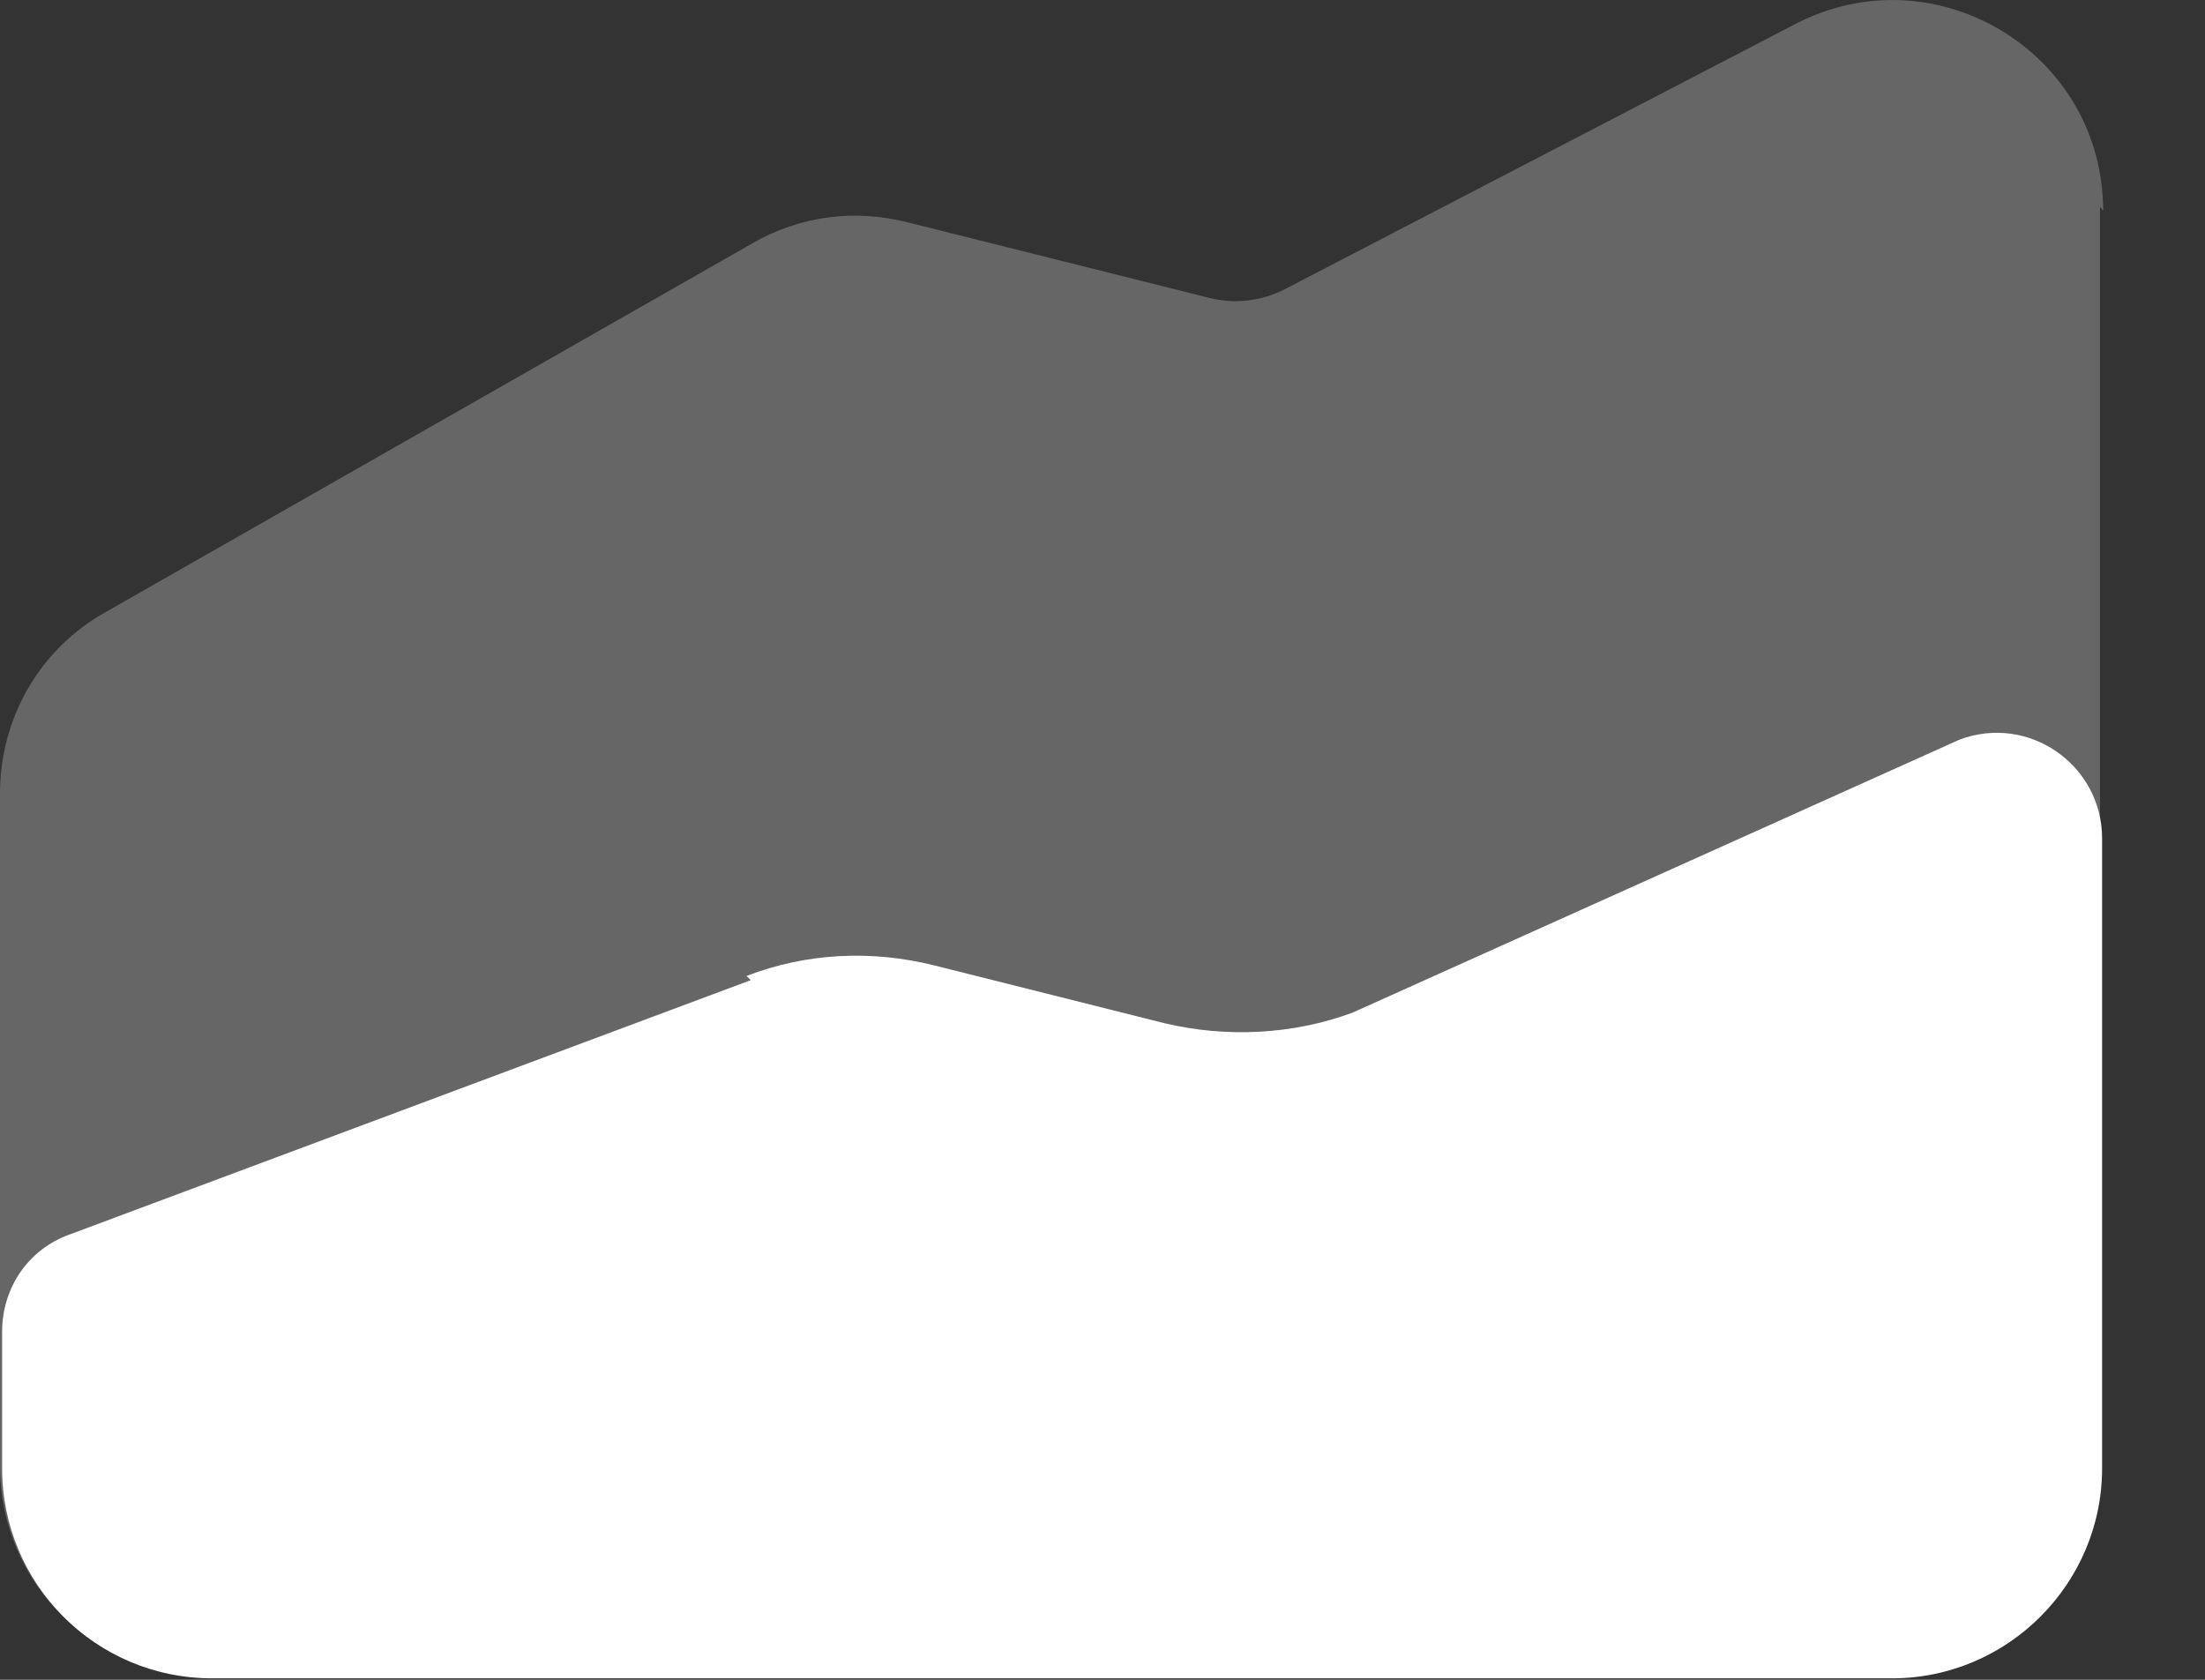
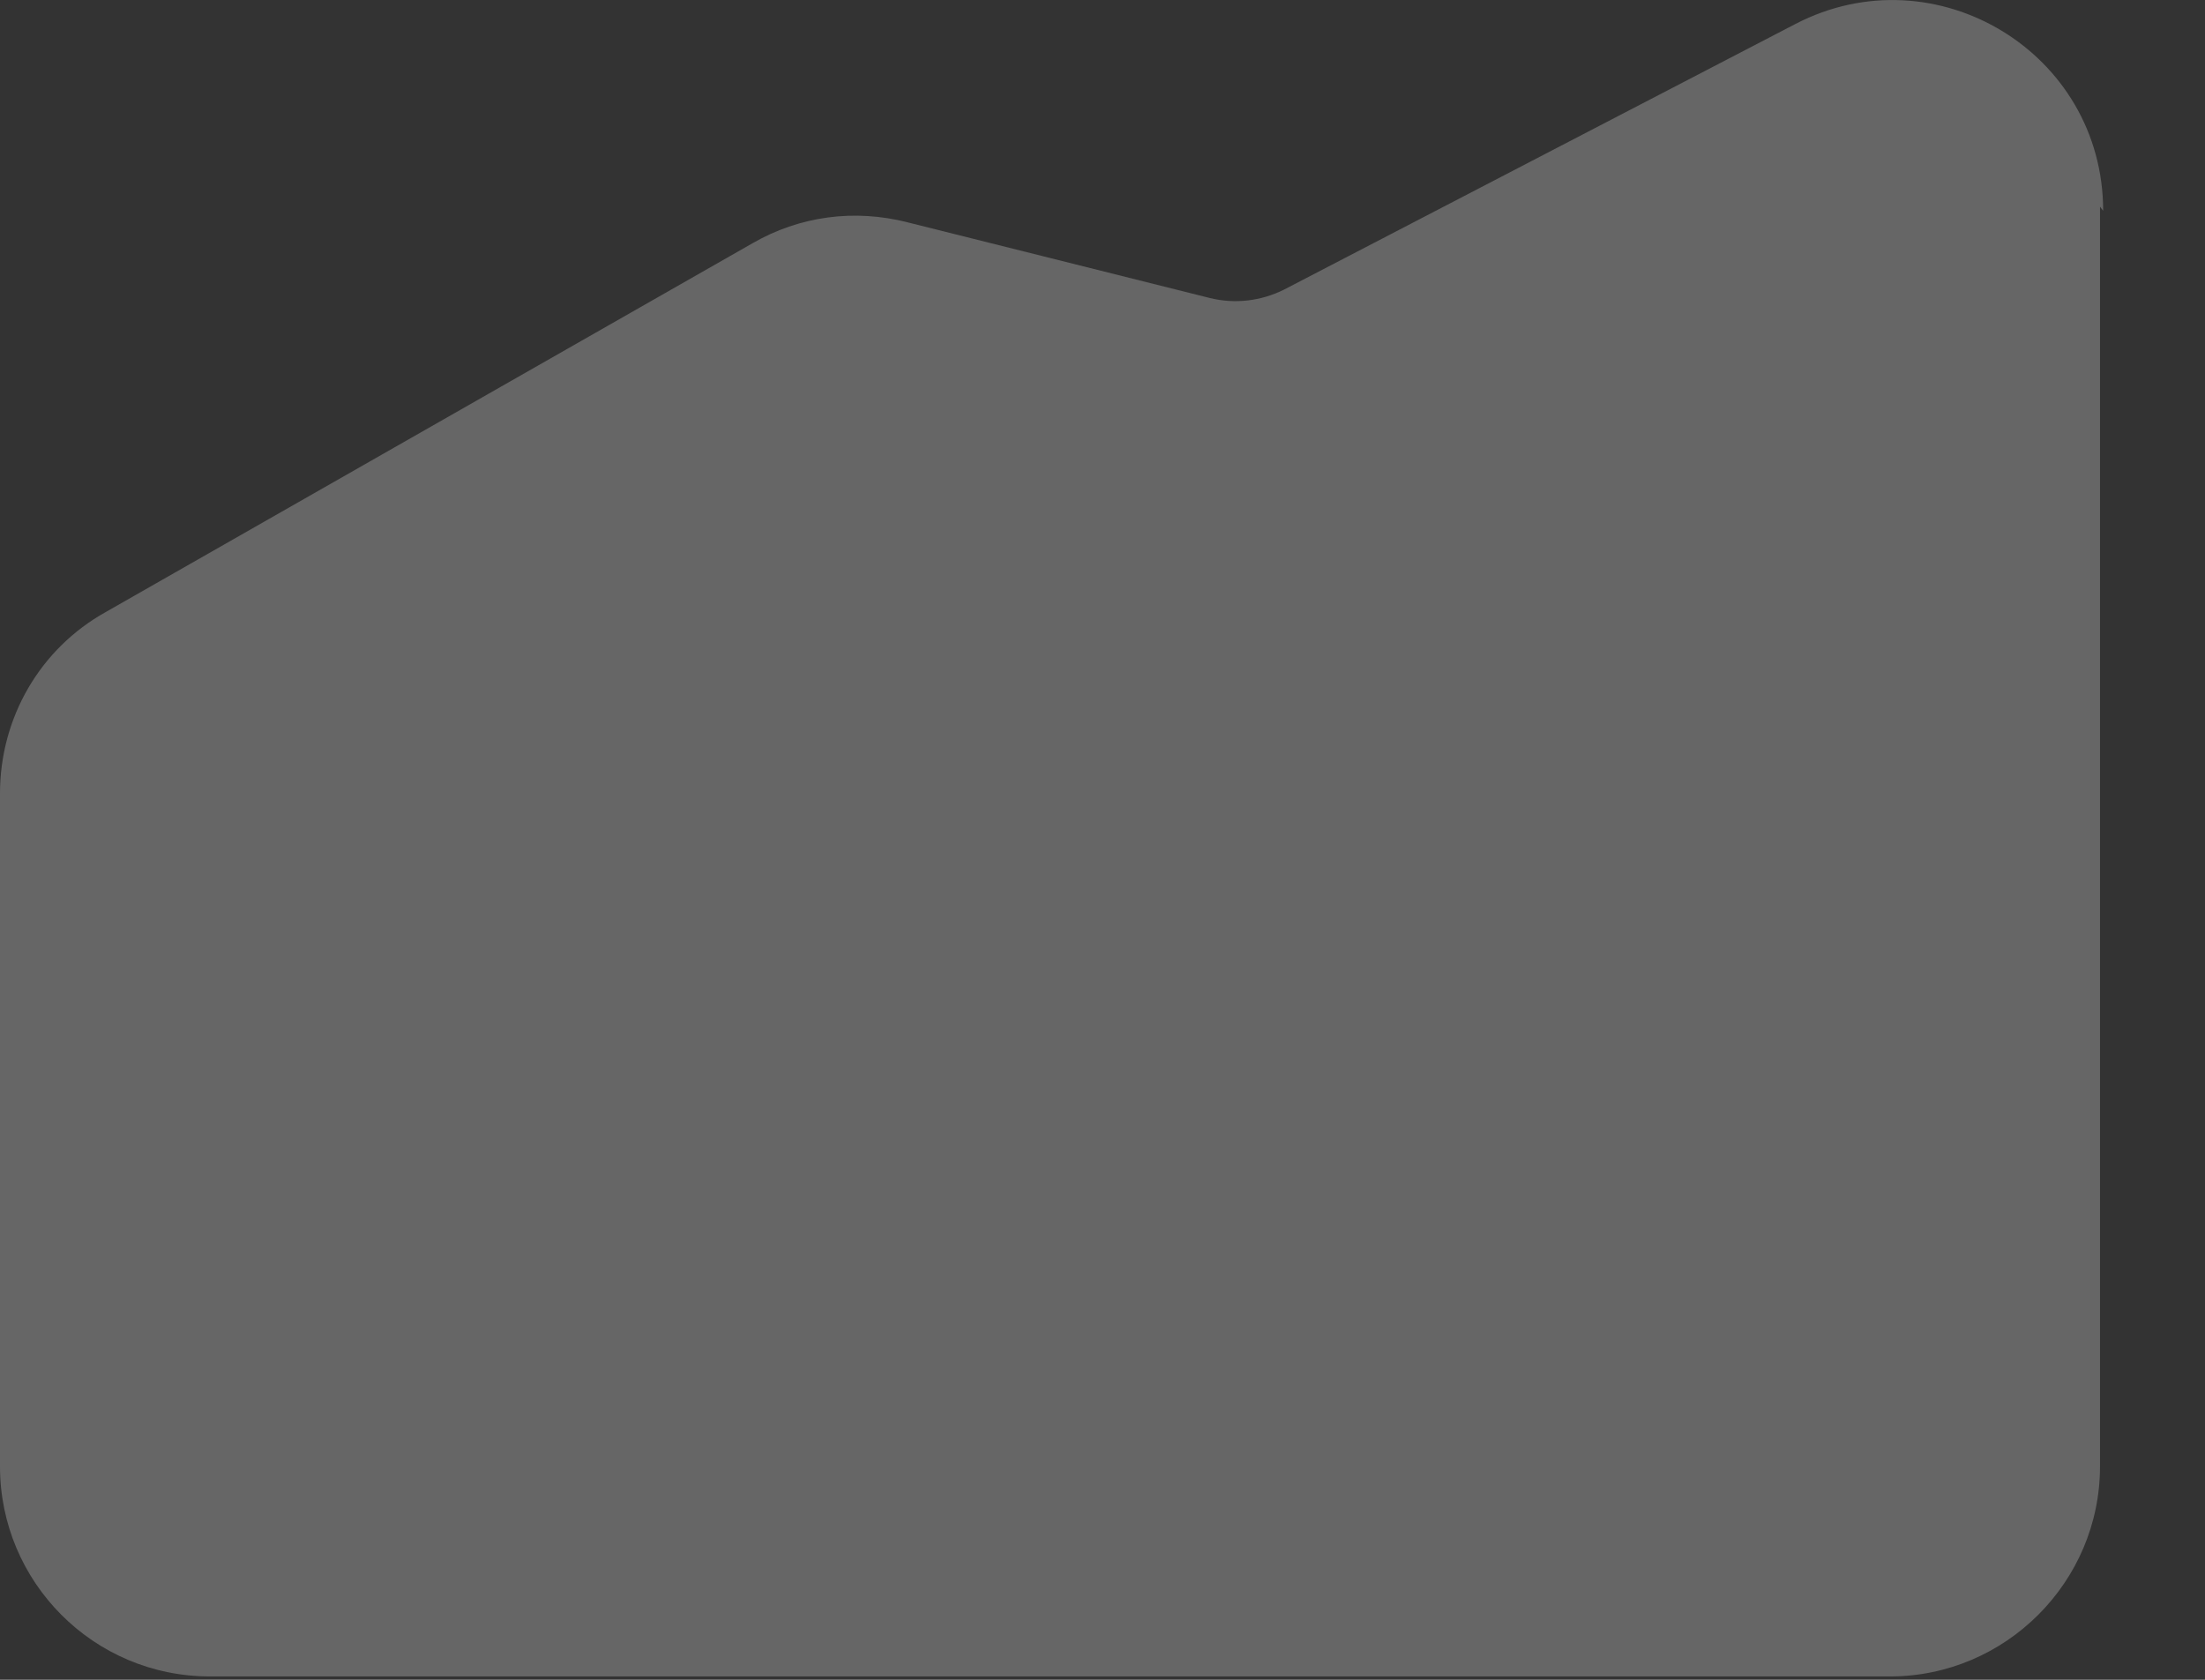
<svg xmlns="http://www.w3.org/2000/svg" width="21px" height="16px" viewBox="0 0 21 16" version="1.1">
  <rect x="0" y="0" width="21" height="16" fill="#333333" stroke="none" />
  <title>stacked-area-up</title>
  <g id="Page-1" stroke="none" stroke-width="1" fill="none" fill-rule="evenodd">
    <g id="Desktop-HD-Copy" transform="translate(-950, -56)" fill="#FFFFFF" fill-rule="nonzero">
      <g id="stacked-area-up" transform="translate(950, 56)">
        <path d="M20.03,2.008 C20.03,0.498 18.43,-0.462 17.1,0.228 L12.23,2.758 C12.01,2.868 11.76,2.898 11.52,2.838 L8.645,2.118 C8.135,1.988 7.615,2.058 7.165,2.318 L1.01,5.828 C0.38,6.178 0,6.838 0,7.558 L0,13.968 C0,15.068 0.89,15.968 2,15.968 L18,15.968 C19.1,15.968 20,15.068 20,13.968 L20,1.968 L20.03,2.008 Z" id="Path" opacity="0.25" />
-         <path d="M7.15,9.336 L0.67,11.756 C0.27,11.896 0.02,12.266 0.02,12.686 L0.02,13.986 C0.02,15.086 0.91,15.986 2.02,15.986 L18.02,15.986 C19.12,15.986 20.02,15.086 20.02,13.986 L20.02,7.986 C20.02,7.286 19.32,6.796 18.66,7.046 L12.88,9.646 C12.31,9.856 11.68,9.886 11.09,9.746 L8.9,9.196 C8.3,9.046 7.68,9.076 7.11,9.296 L7.15,9.336 Z" id="Path" />
      </g>
    </g>
  </g>
</svg>